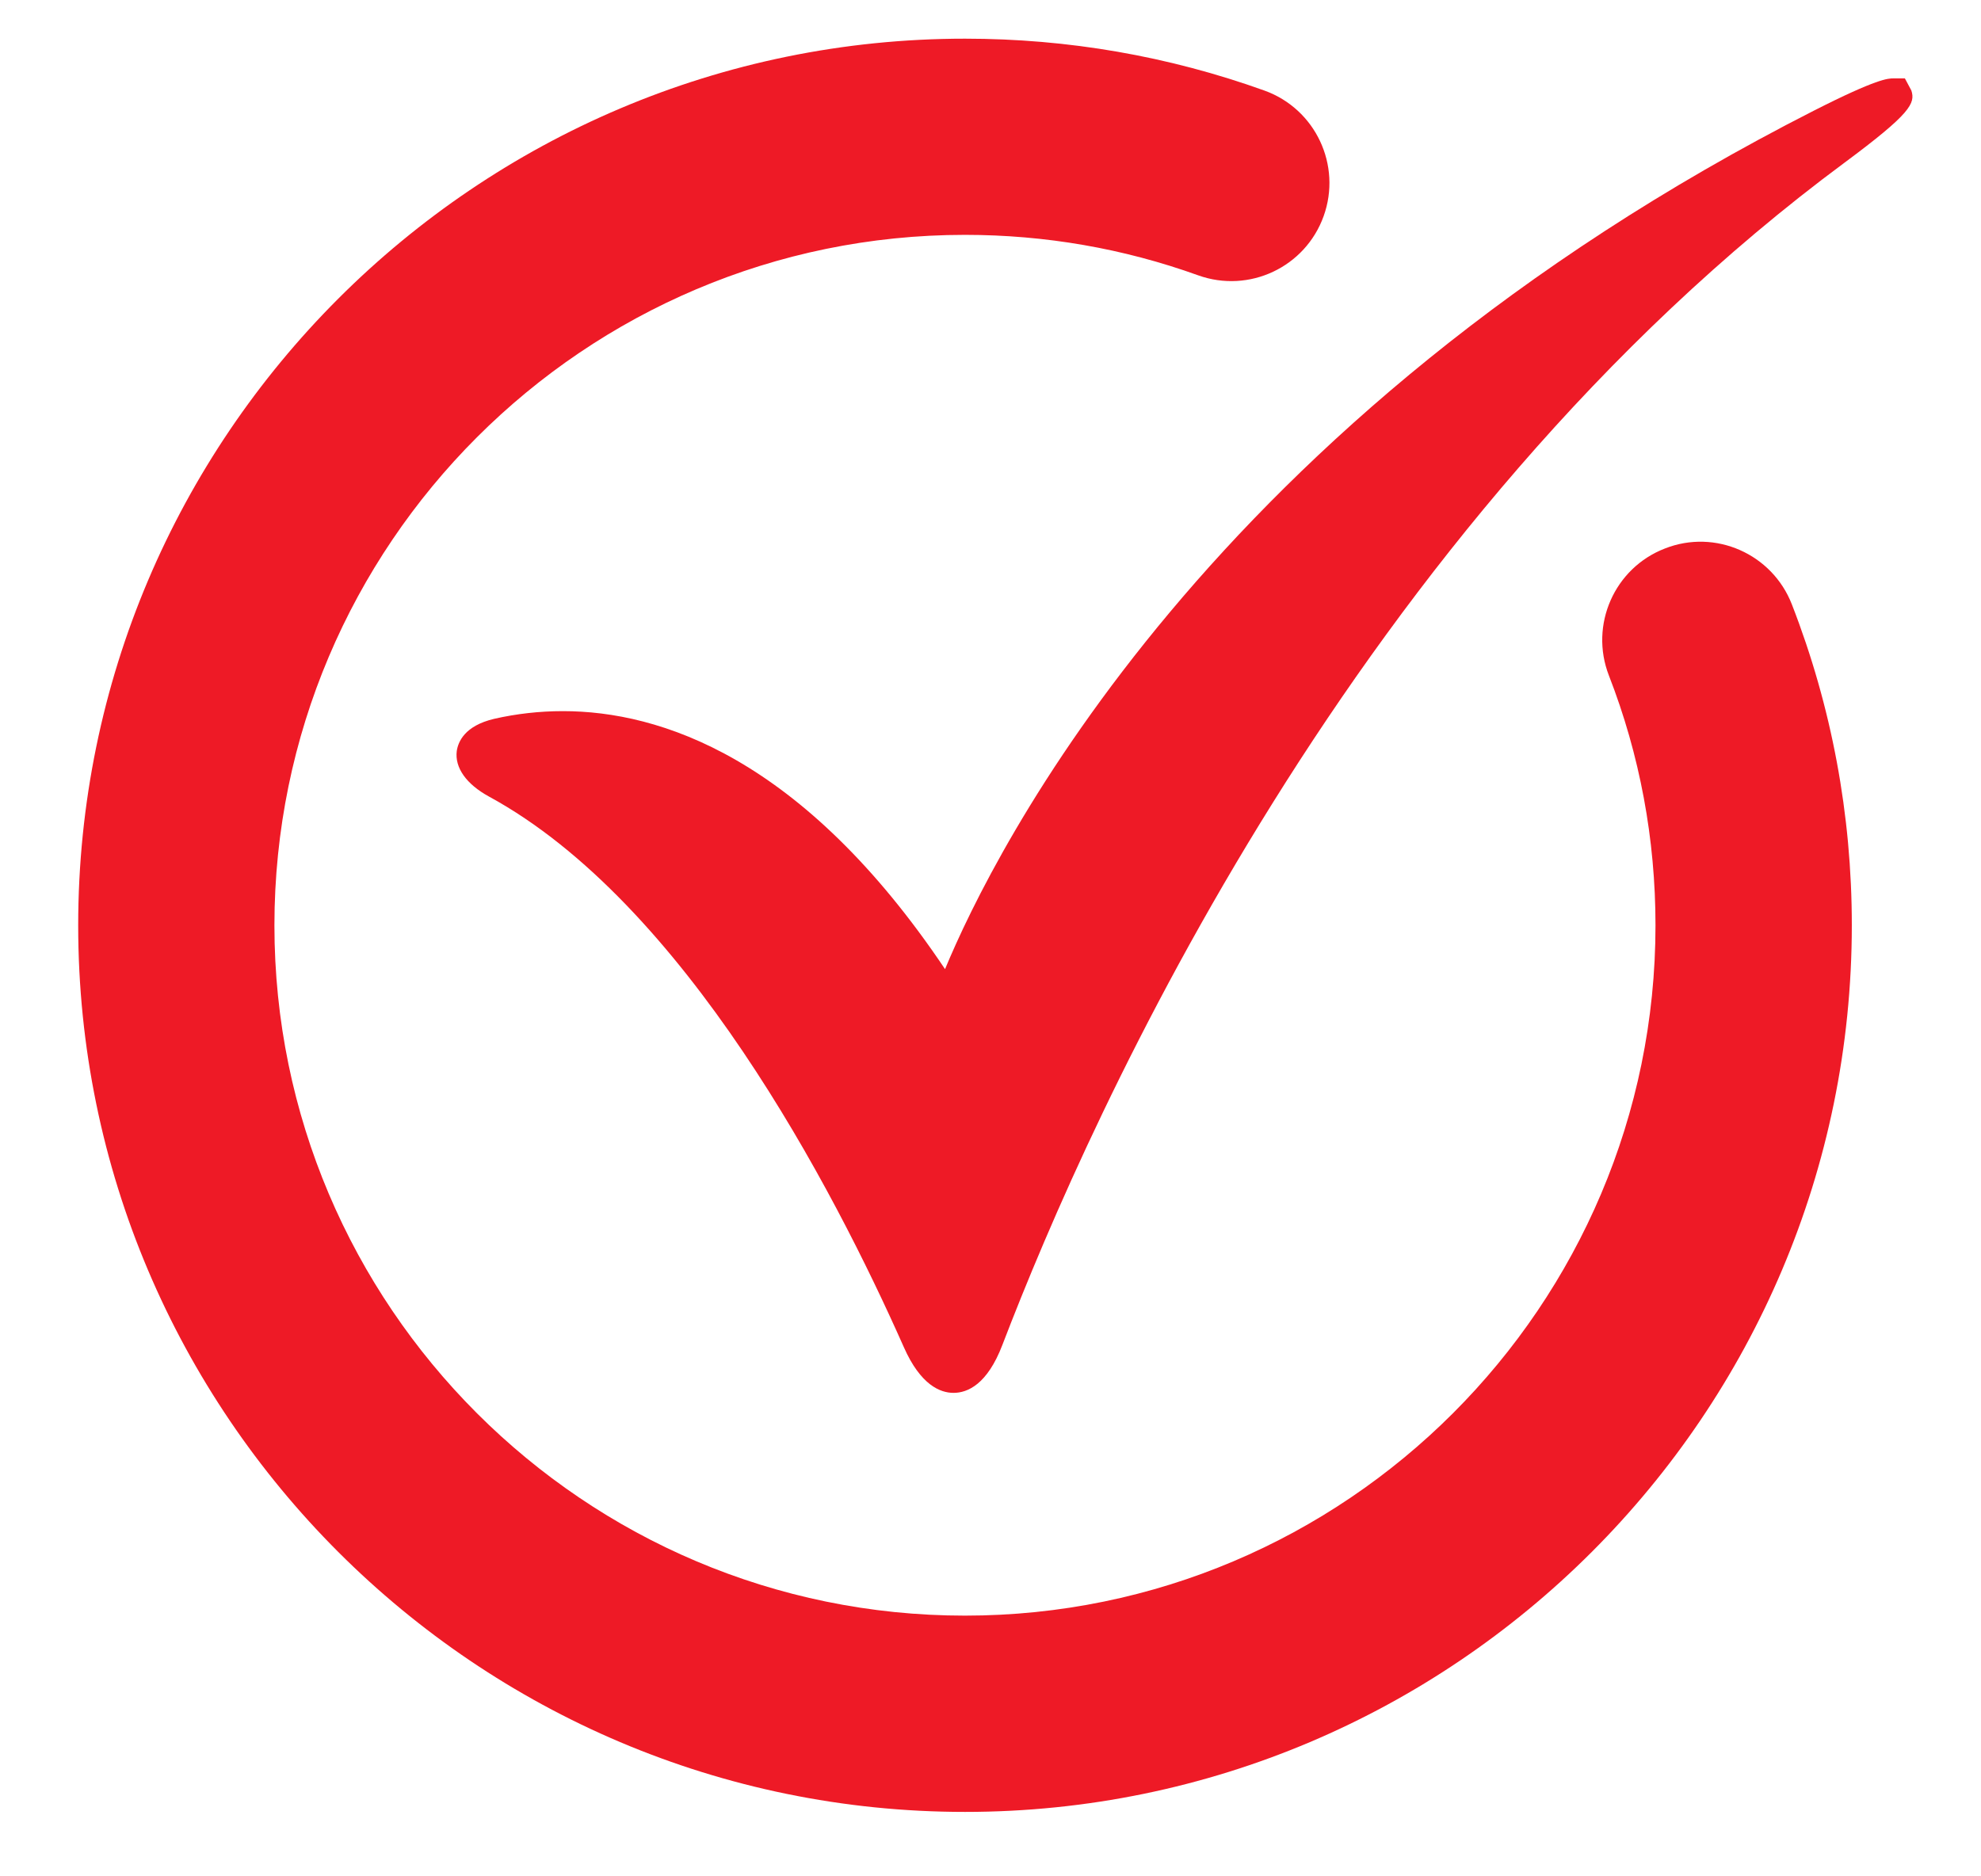
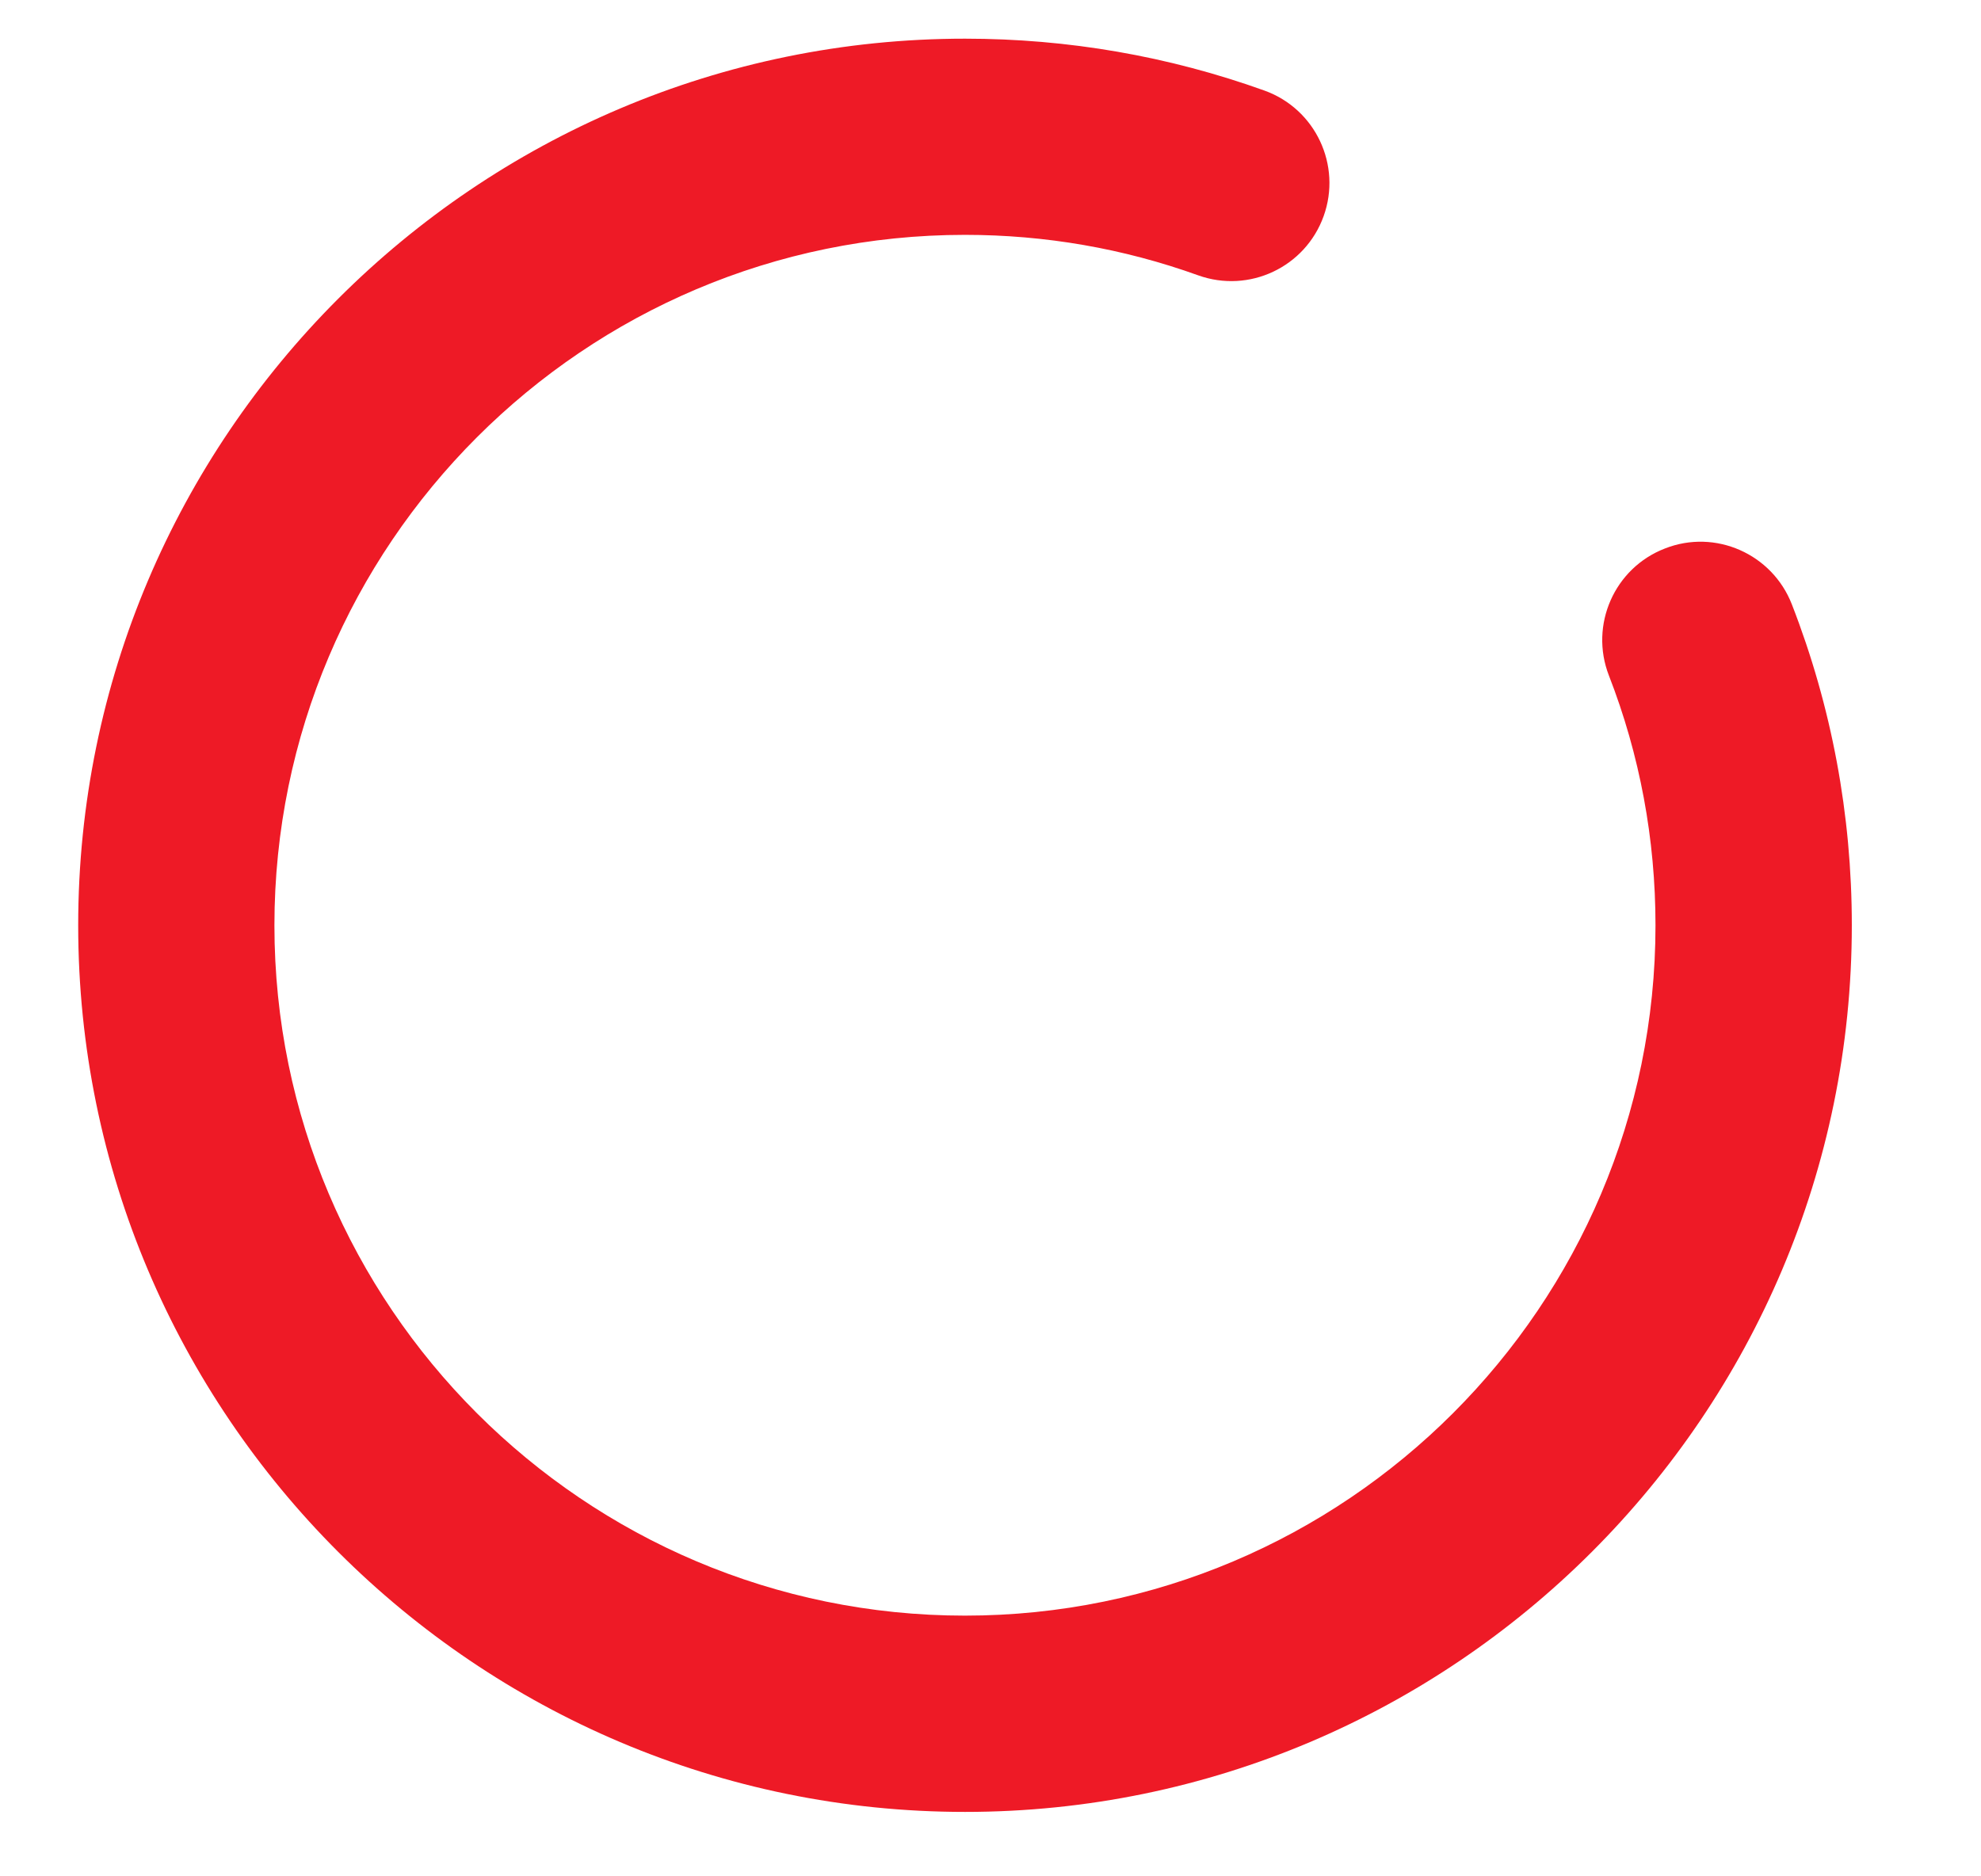
<svg xmlns="http://www.w3.org/2000/svg" width="19" height="18" viewBox="0 0 19 18" fill="none">
  <path d="M9.256 17.382C4.566 17.382 0.75 13.567 0.75 8.877C0.75 4.187 4.566 0.371 9.256 0.371C10.243 0.371 11.21 0.539 12.128 0.869C12.617 1.045 12.871 1.585 12.695 2.074C12.519 2.563 11.981 2.817 11.491 2.641C10.777 2.384 10.025 2.253 9.255 2.253C5.603 2.253 2.632 5.224 2.632 8.877C2.632 12.528 5.603 15.499 9.255 15.499C12.907 15.499 15.878 12.528 15.878 8.877C15.878 8.05 15.728 7.243 15.431 6.48C15.243 5.995 15.484 5.449 15.968 5.262C16.452 5.071 16.998 5.314 17.186 5.798C17.568 6.78 17.761 7.816 17.761 8.876C17.761 13.567 13.945 17.382 9.256 17.382Z" fill="#EE1A26" />
-   <path d="M18.332 0.868L18.27 0.752H18.16C18.11 0.752 18.006 0.752 17.4 1.06C11.579 4.02 9.526 8.182 9.064 9.297C7.696 7.258 6.324 6.822 5.399 6.822C5.176 6.822 4.953 6.847 4.739 6.896C4.455 6.963 4.394 7.118 4.381 7.204C4.36 7.364 4.472 7.522 4.689 7.641C6.563 8.661 7.988 11.389 8.669 12.924C8.829 13.286 9.017 13.362 9.145 13.362H9.146C9.279 13.362 9.469 13.282 9.614 12.902C10.476 10.652 12.987 5.045 17.693 1.559C18.326 1.089 18.372 0.991 18.332 0.868Z" fill="#EE1A26" />
</svg>